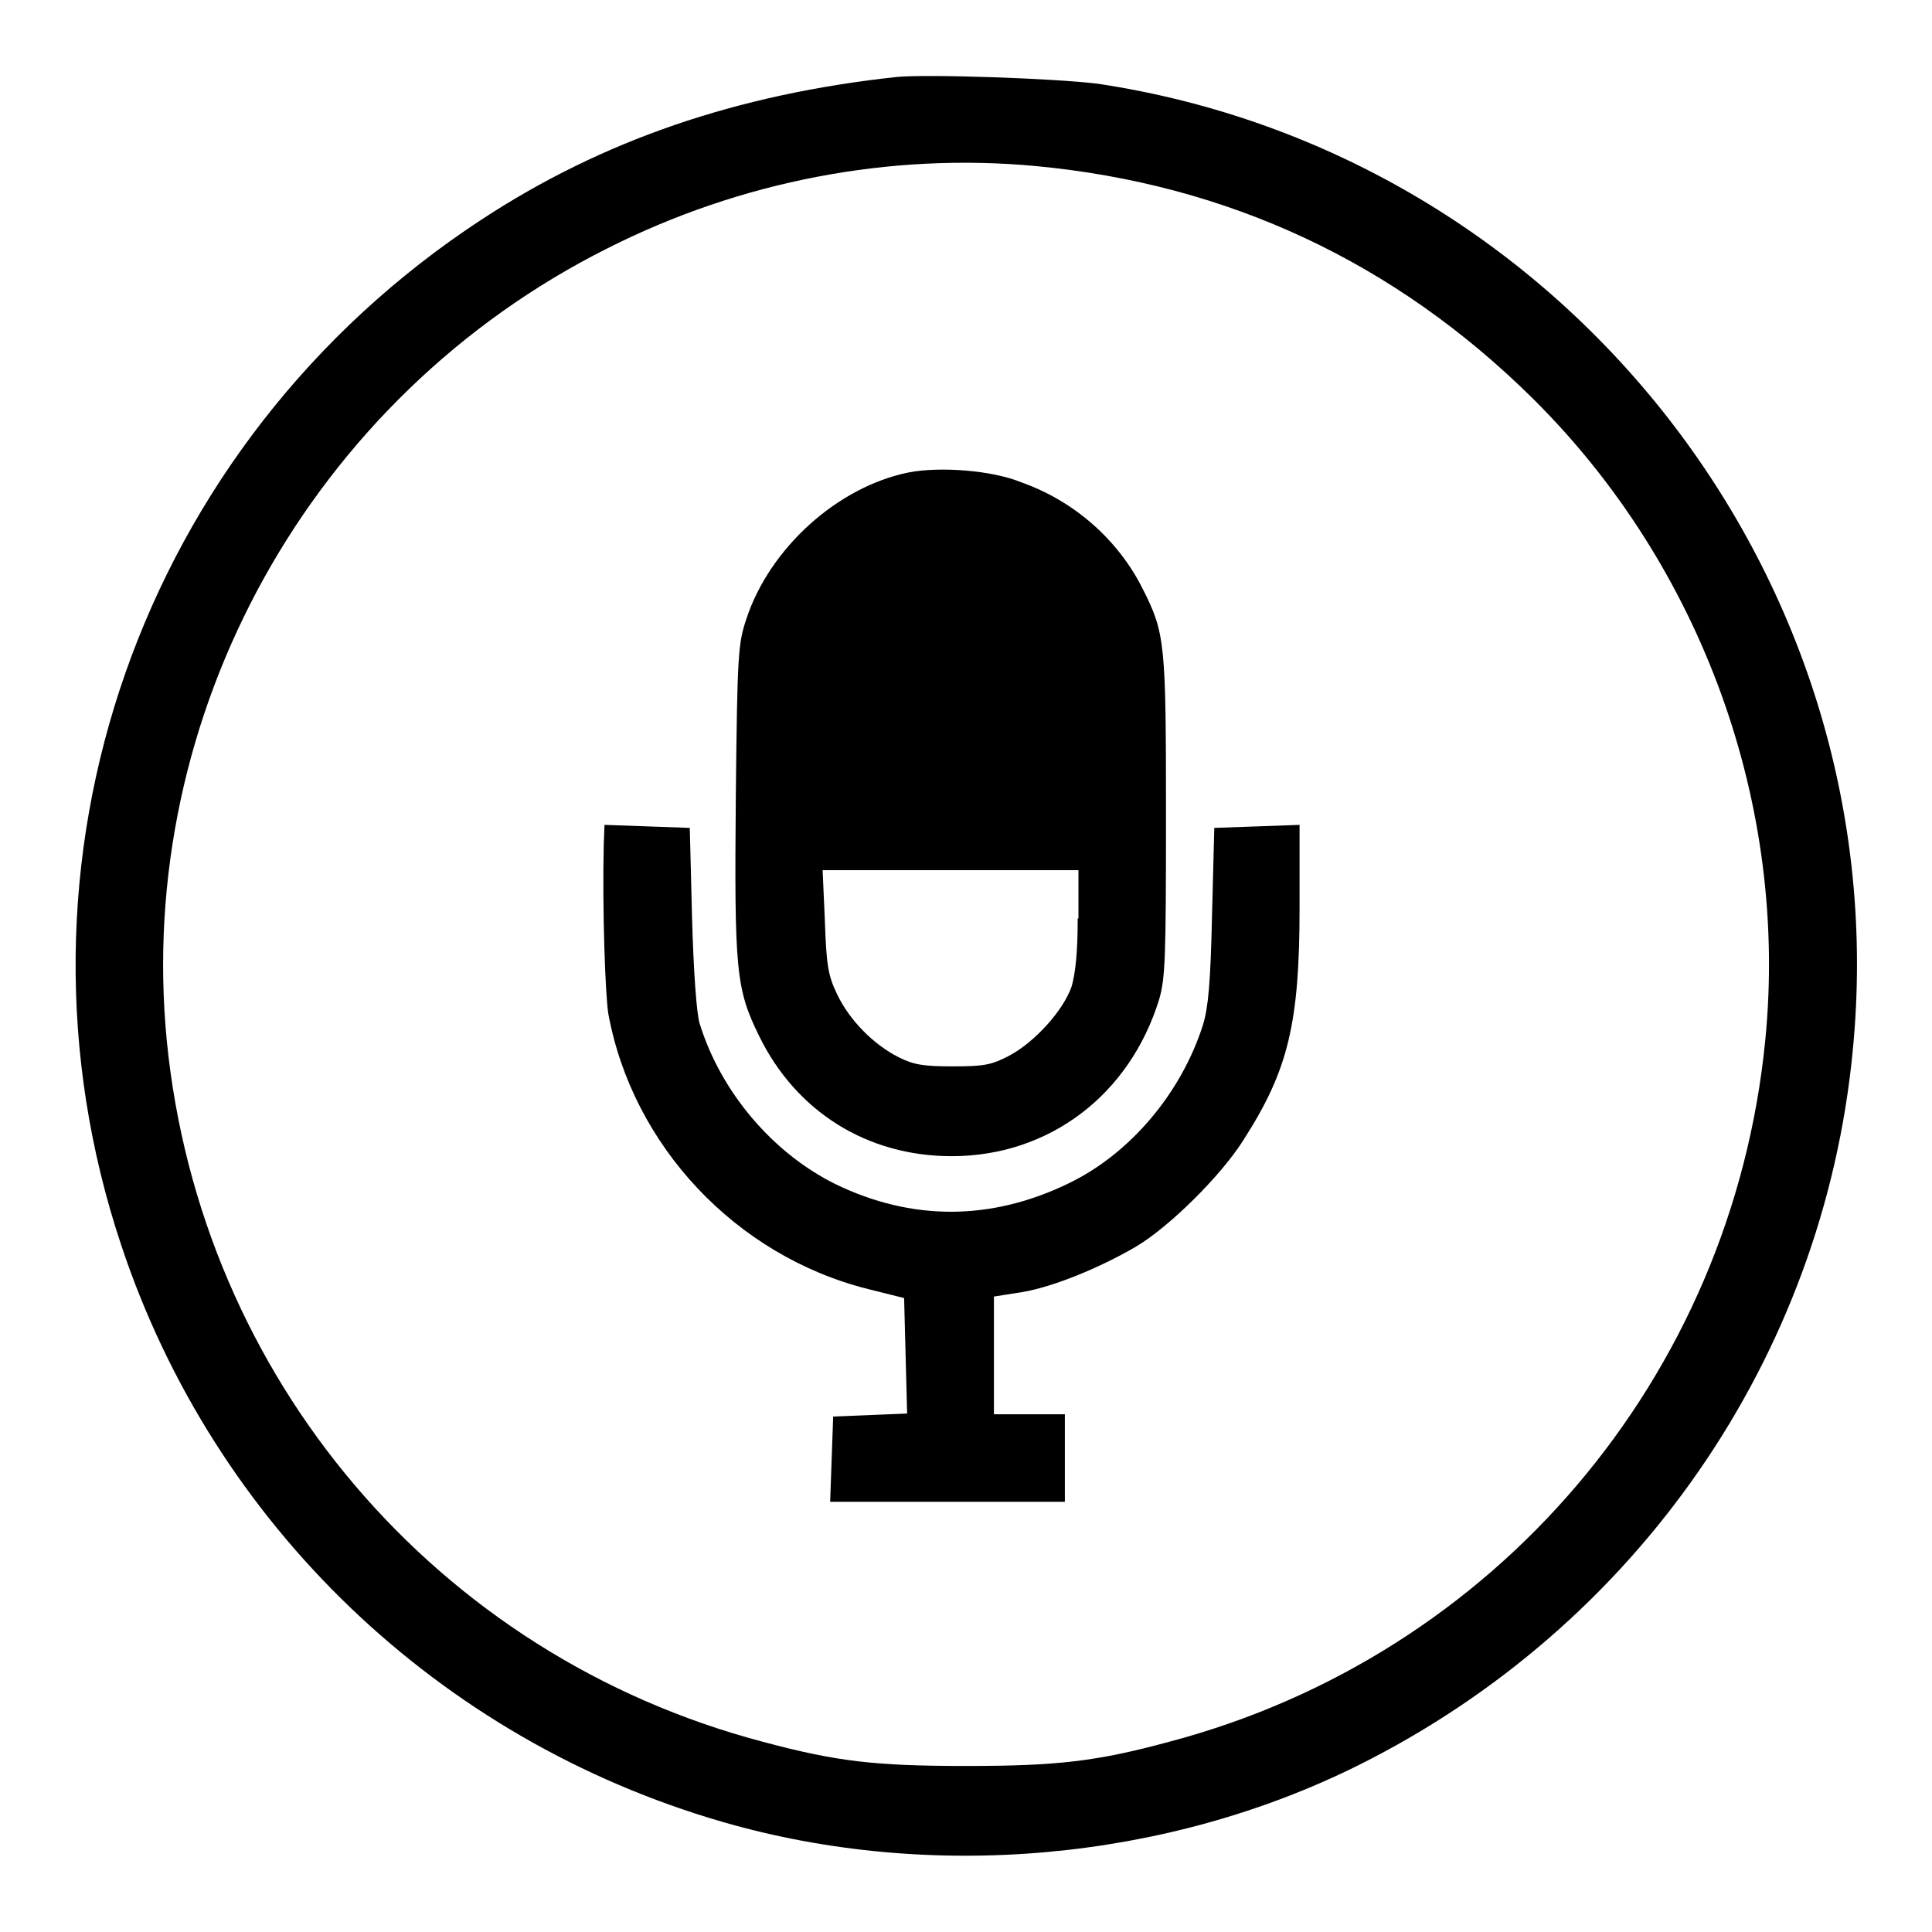
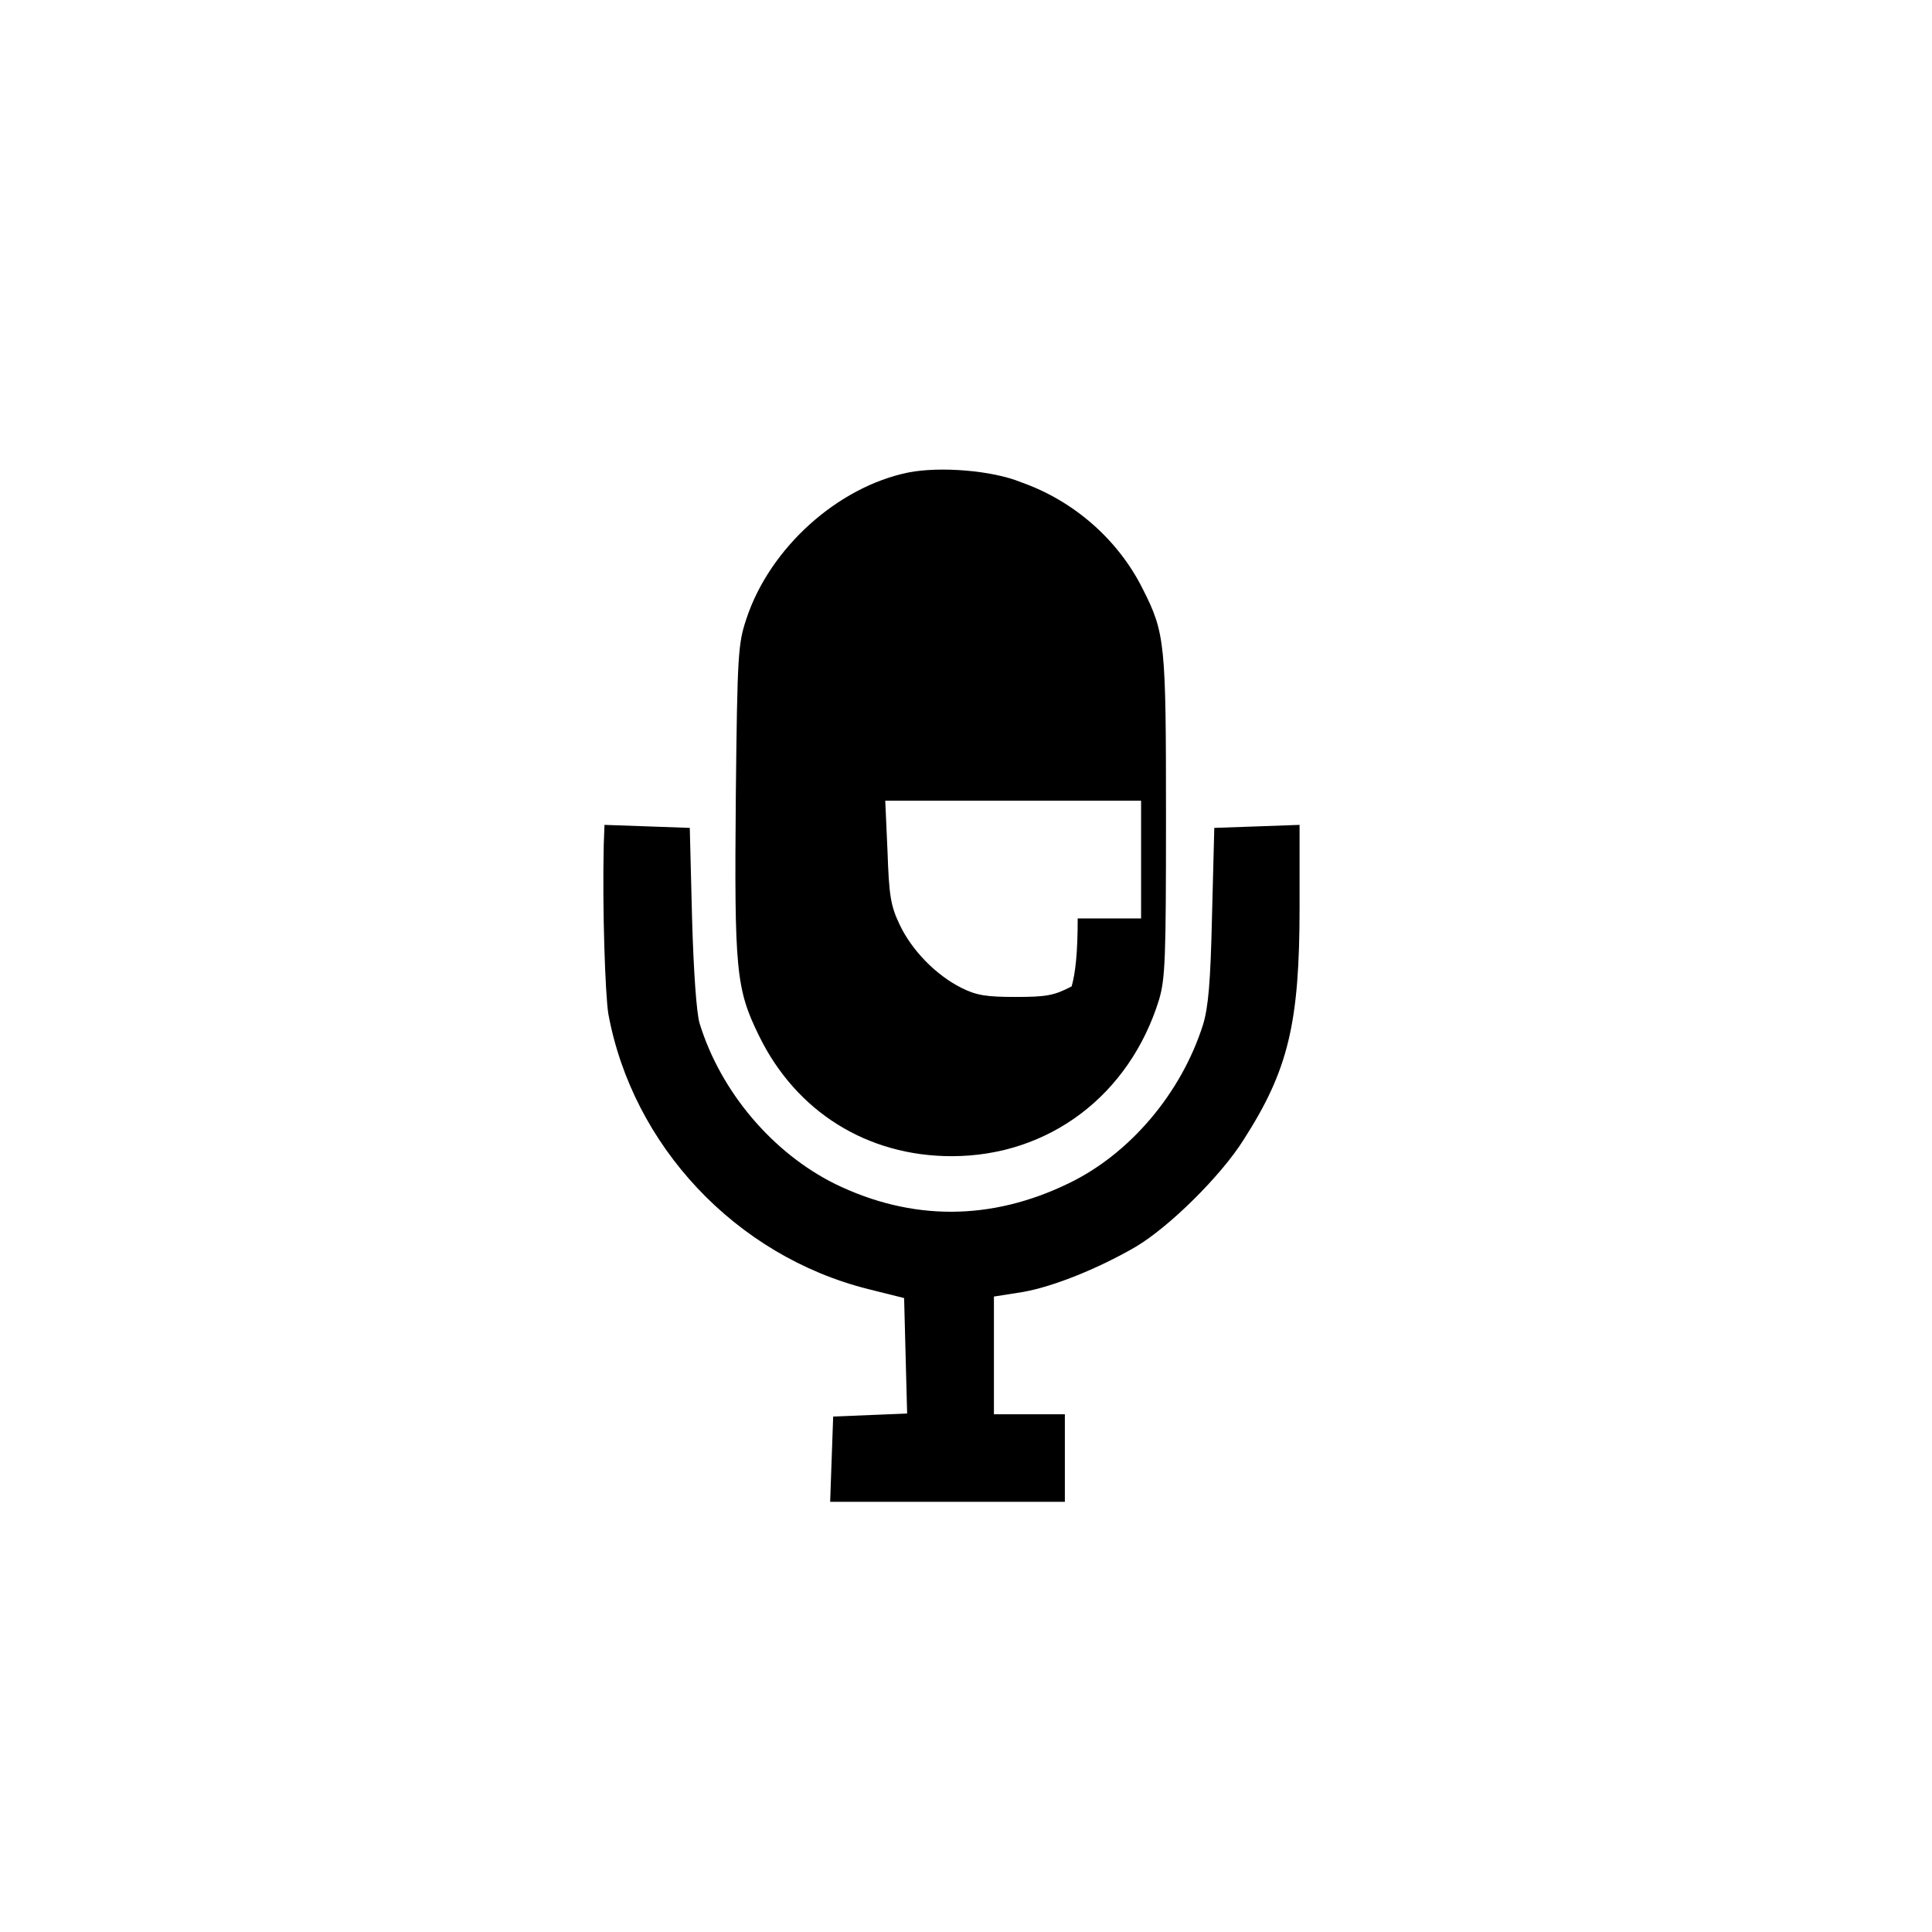
<svg xmlns="http://www.w3.org/2000/svg" version="1.1" x="0px" y="0px" viewBox="0 0 256 256" enable-background="new 0 0 256 256" xml:space="preserve">
  <g>
    <g>
      <g>
-         <path fill="#000000" d="M118.8,10.2c-21.2,2.3-39,8.4-55,18.9c-45.2,29.6-64.7,85.2-47.7,136c12.3,36.9,42,65.4,79.6,76.3c27.6,8,58.8,5.2,84.3-7.5c36.9-18.4,61.6-54.1,65.5-94.7c6.1-62.2-38.2-118.8-100-128.1C140,10.4,123,9.8,118.8,10.2z M137.2,22c25.6,2.4,47.7,12.8,65.9,30.8c22.5,22.3,33.9,54,30.8,85.1c-4.4,44.6-35.8,81.5-79,92.9c-9.6,2.6-14.8,3.2-26.9,3.2c-12.1,0-17.2-0.6-26.9-3.2c-43.3-11.4-74.6-48.3-79-92.9C17.9,94.7,41.2,52.6,80.5,32.9C98.1,24,117.9,20.2,137.2,22z" />
-         <path fill="#000000" d="M120.4,62.6C111,64.5,102,72.6,98.9,82c-1.1,3.3-1.2,4.6-1.4,23.4c-0.2,23.2,0,25.6,3.1,31.9c4.9,10,14.3,15.9,25.5,15.9c12.9,0,23.6-8.1,27.5-20.8c0.8-2.8,0.9-5.3,0.9-24.2c0-23-0.1-24.3-3.1-30.2c-3.2-6.4-9-11.6-16.1-14.1C131.4,62.3,124.5,61.8,120.4,62.6z M142.8,121.7c0,4.6-0.3,7.2-0.8,9c-1.1,3.2-4.9,7.4-8.3,9.2c-2.3,1.2-3.3,1.4-7.4,1.4c-3.9,0-5.2-0.2-7.2-1.2c-3.4-1.7-6.6-5-8.2-8.4c-1.2-2.5-1.4-3.9-1.6-9.7l-0.3-6.7h17h16.9V121.7z" />
+         <path fill="#000000" d="M120.4,62.6C111,64.5,102,72.6,98.9,82c-1.1,3.3-1.2,4.6-1.4,23.4c-0.2,23.2,0,25.6,3.1,31.9c4.9,10,14.3,15.9,25.5,15.9c12.9,0,23.6-8.1,27.5-20.8c0.8-2.8,0.9-5.3,0.9-24.2c0-23-0.1-24.3-3.1-30.2c-3.2-6.4-9-11.6-16.1-14.1C131.4,62.3,124.5,61.8,120.4,62.6z M142.8,121.7c0,4.6-0.3,7.2-0.8,9c-2.3,1.2-3.3,1.4-7.4,1.4c-3.9,0-5.2-0.2-7.2-1.2c-3.4-1.7-6.6-5-8.2-8.4c-1.2-2.5-1.4-3.9-1.6-9.7l-0.3-6.7h17h16.9V121.7z" />
        <path fill="#000000" d="M80,111.9c-0.2,8.7,0.2,19.8,0.6,22.4c3.2,17.5,16.9,32.1,34.4,36.5l4.8,1.2l0.2,7.7l0.2,7.6l-4.9,0.2l-4.9,0.2l-0.2,5.6L110,199h15.6h15.5v-5.8v-5.8h-4.7h-4.7v-7.8v-7.8l3.8-0.6c4.1-0.7,10.2-3.2,15-6c4.4-2.6,11.3-9.4,14.3-14.2c5.9-9.2,7.4-15.4,7.4-30.8v-10.9l-5.6,0.2l-5.7,0.2l-0.3,11.6c-0.2,9-0.5,12.2-1.2,14.5c-2.9,9.1-9.7,17.1-17.8,21c-10.3,5-20.8,5-30.9,0.1c-8.3-4.1-15.2-12.2-18-21.3c-0.4-1.3-0.8-6.8-1-14l-0.3-11.9l-5.6-0.2l-5.7-0.2L80,111.9z" />
      </g>
    </g>
  </g>
</svg>